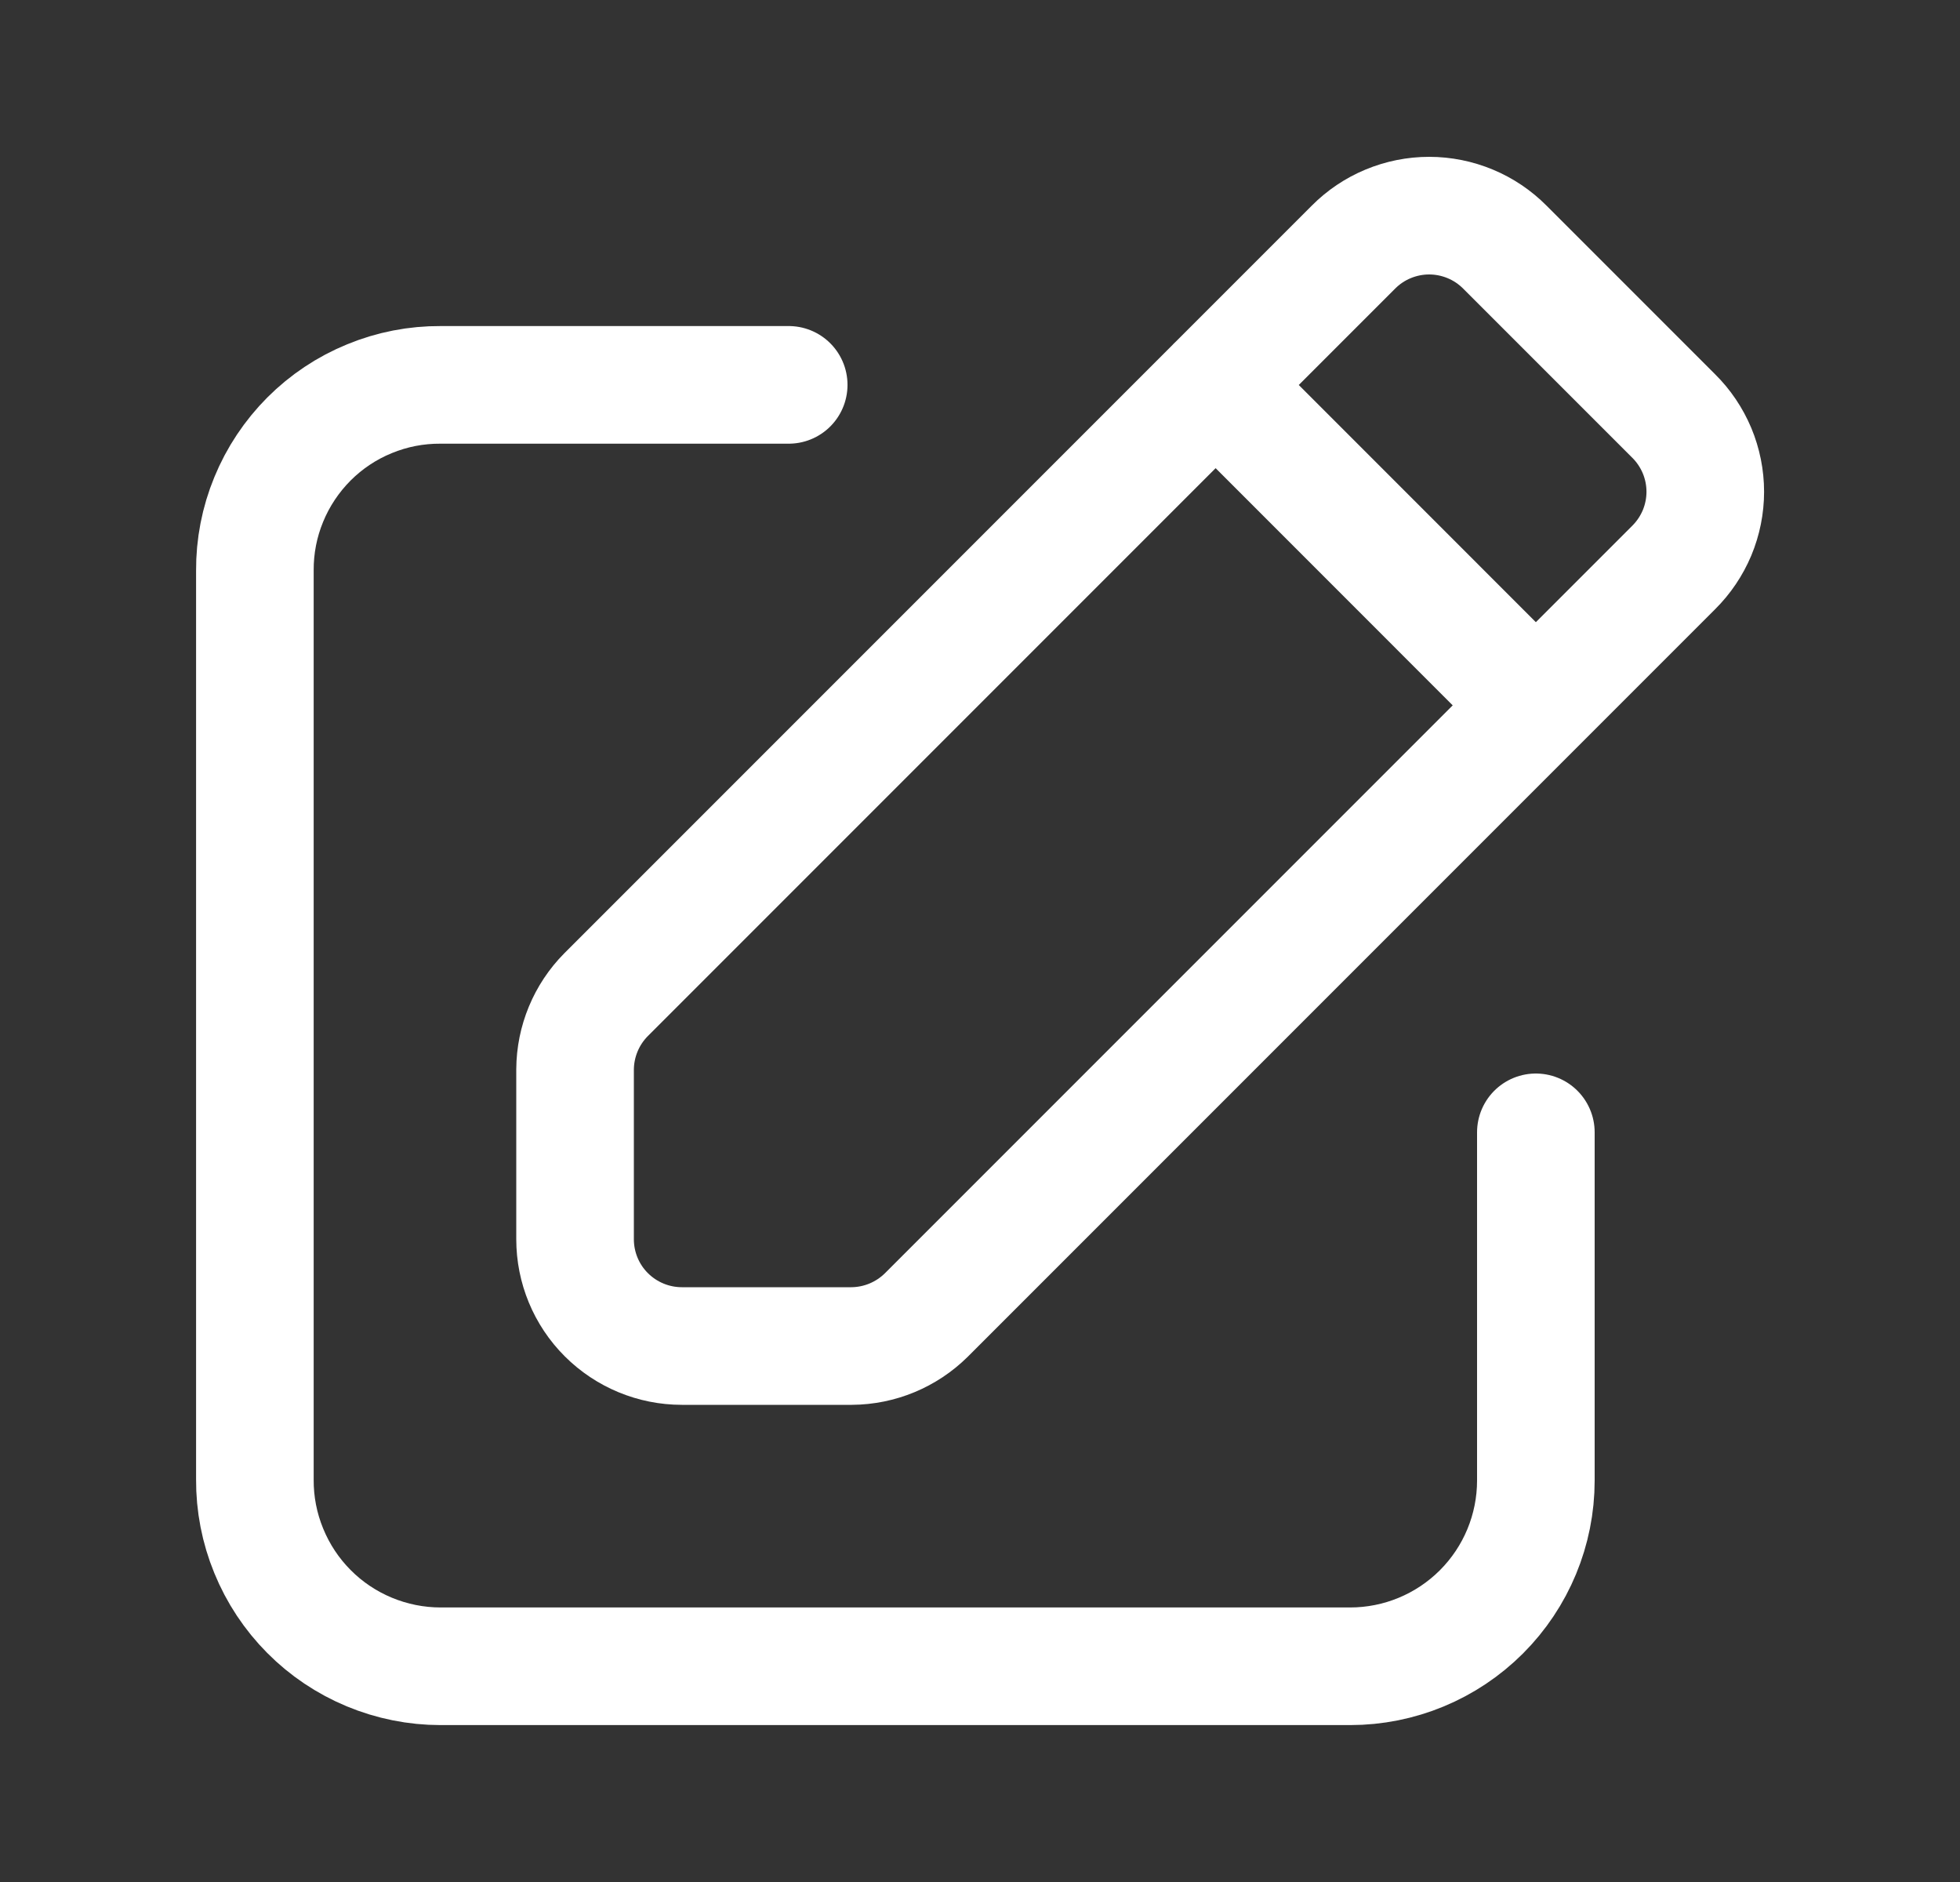
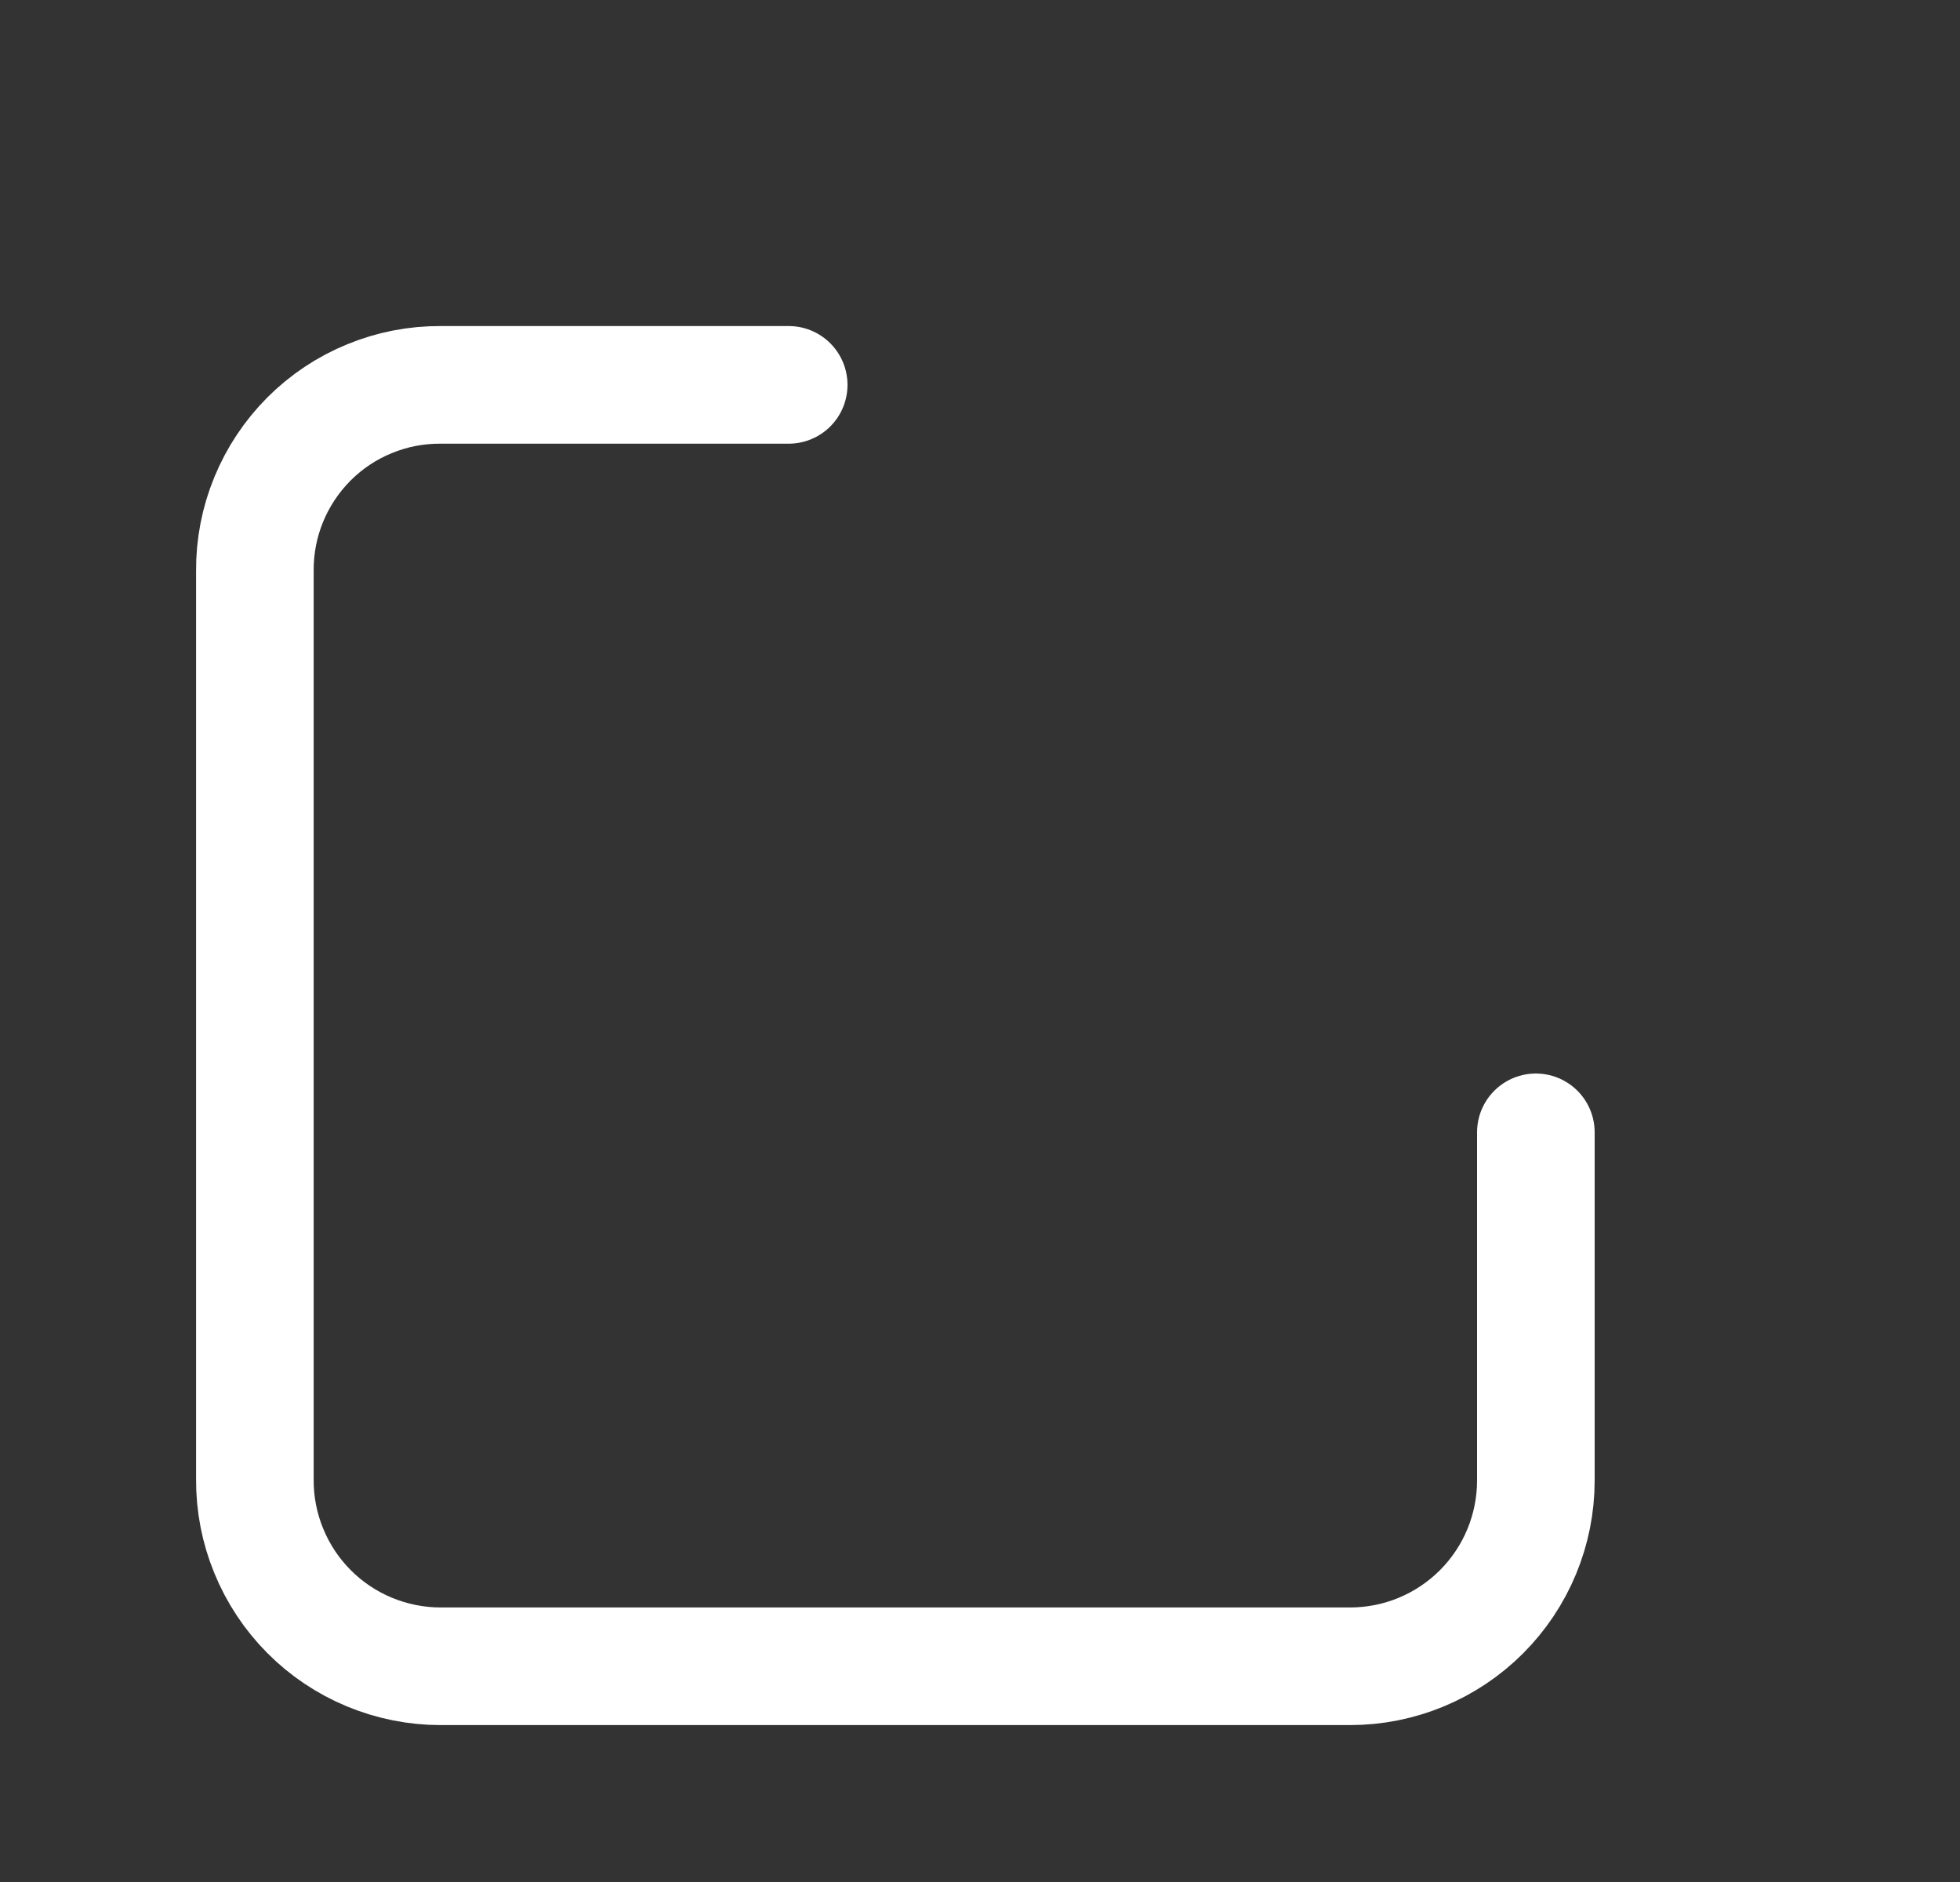
<svg xmlns="http://www.w3.org/2000/svg" width="25" height="24" viewBox="0 0 25 24" fill="none">
  <rect x="0" y="0" width="25" height="24" fill="#333333" stroke="none" />
  <path d="M19.59 14.44V18.88C19.59 19.509 19.34 20.111 18.896 20.555C18.452 20.999 17.849 21.249 17.221 21.249H5.62C5.308 21.249 4.999 21.187 4.71 21.067C4.422 20.947 4.16 20.772 3.94 20.55C3.72 20.329 3.546 20.066 3.428 19.777C3.309 19.488 3.249 19.178 3.251 18.866V7.278C3.249 6.966 3.309 6.657 3.428 6.369C3.546 6.081 3.721 5.819 3.941 5.598C4.161 5.378 4.423 5.203 4.712 5.085C5 4.966 5.309 4.906 5.621 4.908H10.06" stroke="white" stroke-width="1.5" stroke-linecap="round" stroke-linejoin="round" />
-   <path d="M19.59 8.995L15.505 4.909M7.335 15.803V13.638C7.337 13.281 7.479 12.938 7.73 12.685L17.262 3.153C17.389 3.025 17.539 2.924 17.705 2.855C17.871 2.786 18.049 2.75 18.229 2.75C18.409 2.75 18.587 2.786 18.753 2.855C18.919 2.924 19.069 3.025 19.196 3.153L21.347 5.304C21.475 5.43 21.576 5.581 21.646 5.747C21.715 5.913 21.751 6.091 21.751 6.271C21.751 6.451 21.715 6.629 21.646 6.795C21.576 6.961 21.475 7.111 21.347 7.238L11.815 16.77C11.561 17.021 11.219 17.163 10.862 17.165H8.697C8.336 17.165 7.989 17.021 7.734 16.766C7.478 16.511 7.335 16.164 7.335 15.803Z" stroke="white" stroke-width="1.5" stroke-linecap="round" stroke-linejoin="round" />
</svg>